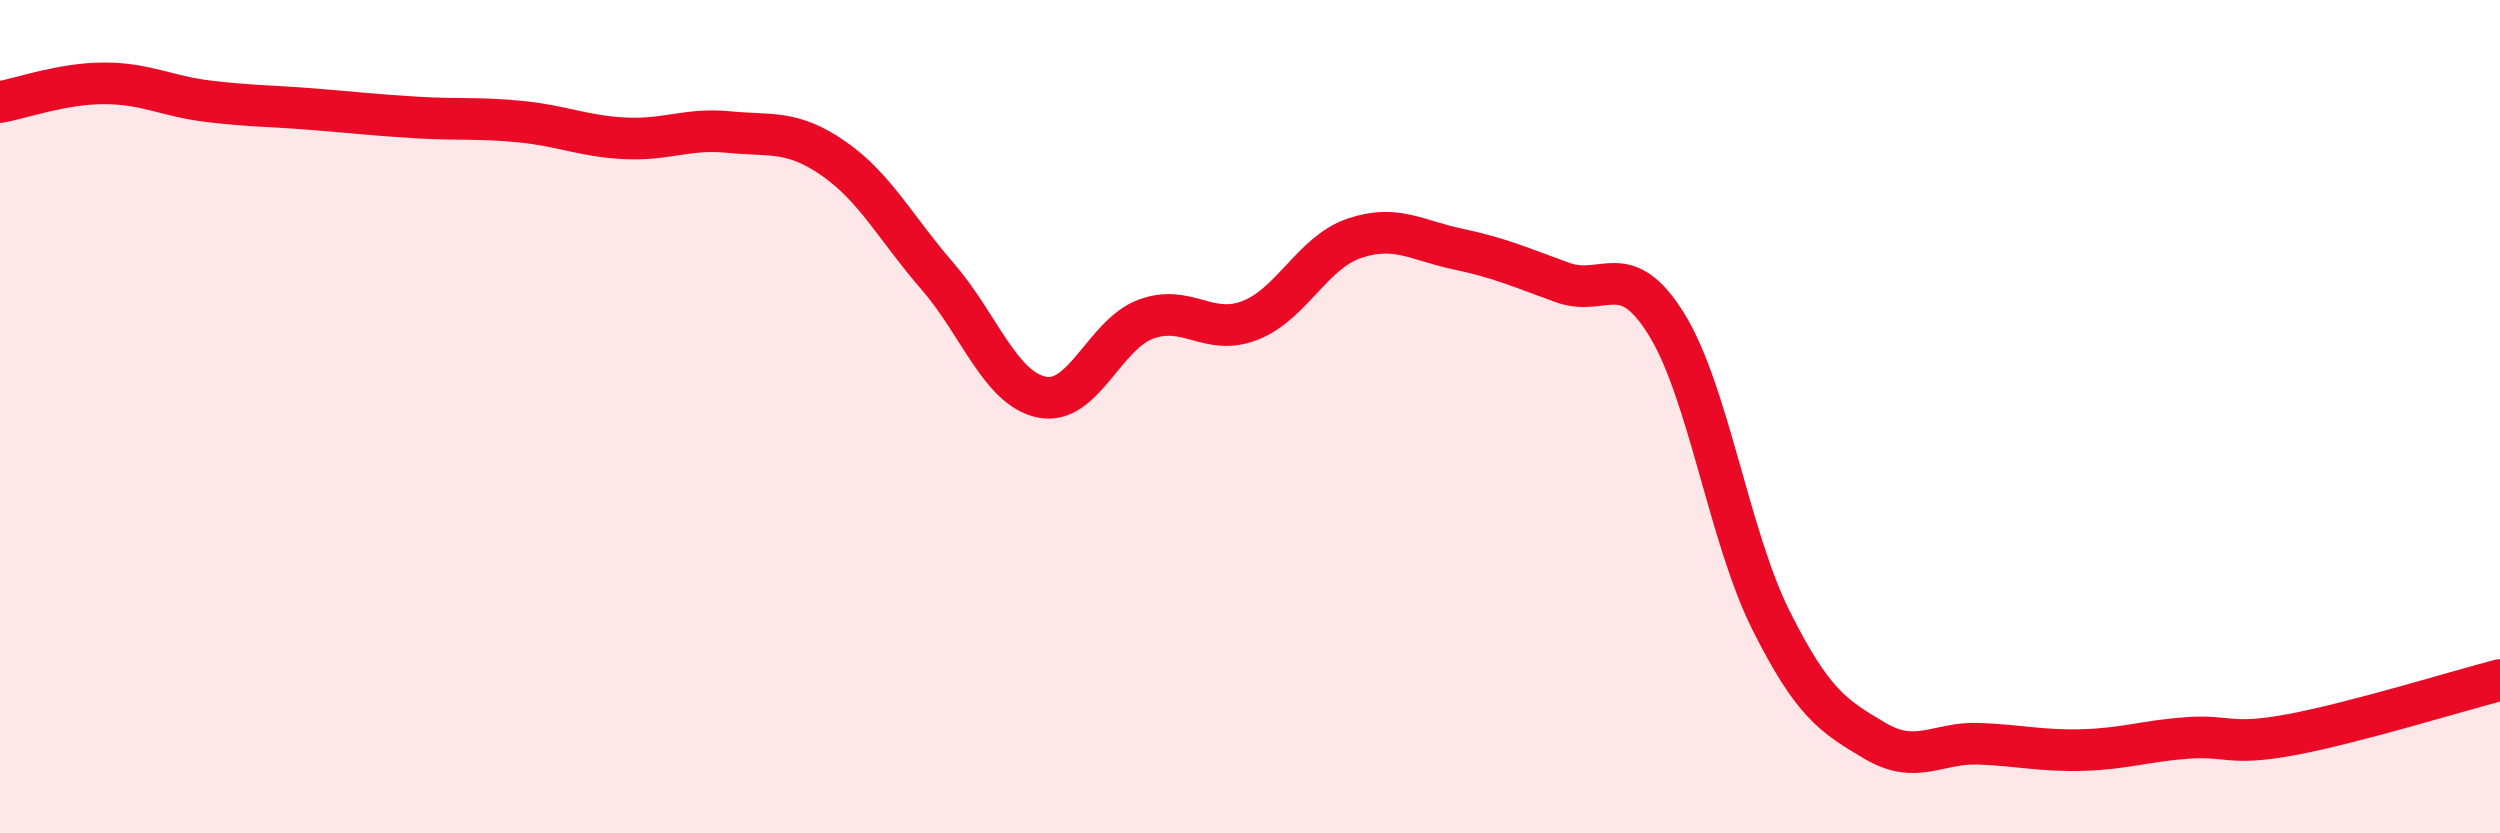
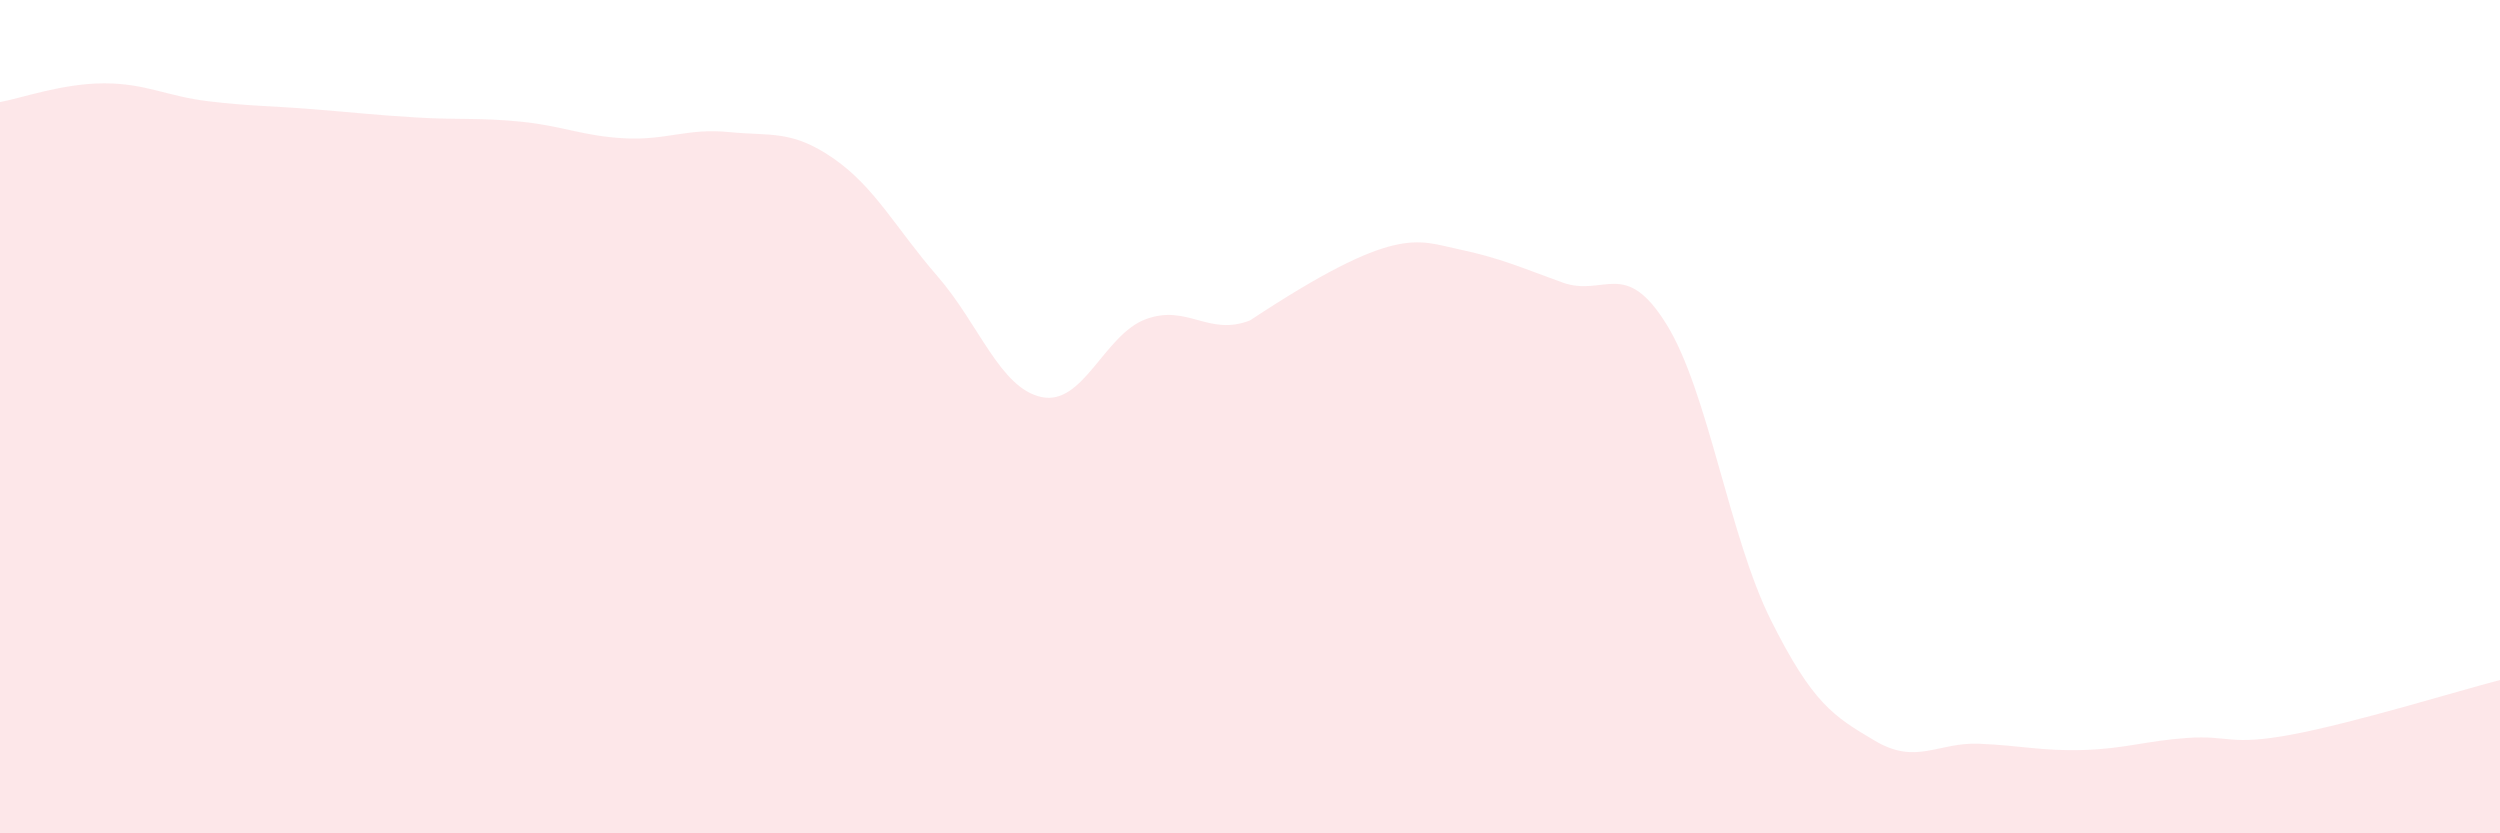
<svg xmlns="http://www.w3.org/2000/svg" width="60" height="20" viewBox="0 0 60 20">
-   <path d="M 0,2.45 C 0.5,2.36 1.5,2 2.5,2 C 3.5,2 4,2.31 5,2.43 C 6,2.55 6.5,2.54 7.5,2.62 C 8.5,2.7 9,2.76 10,2.82 C 11,2.88 11.5,2.82 12.5,2.92 C 13.5,3.02 14,3.27 15,3.32 C 16,3.37 16.5,3.07 17.5,3.17 C 18.5,3.27 19,3.11 20,3.8 C 21,4.49 21.5,5.48 22.5,6.63 C 23.5,7.78 24,9.32 25,9.53 C 26,9.74 26.5,8.03 27.5,7.66 C 28.5,7.29 29,8.08 30,7.69 C 31,7.3 31.5,6.06 32.5,5.72 C 33.5,5.38 34,5.77 35,5.98 C 36,6.19 36.5,6.42 37.5,6.78 C 38.5,7.14 39,6.17 40,7.79 C 41,9.41 41.5,12.88 42.5,14.88 C 43.5,16.88 44,17.19 45,17.78 C 46,18.37 46.5,17.81 47.5,17.85 C 48.5,17.89 49,18.03 50,18 C 51,17.97 51.5,17.78 52.5,17.71 C 53.5,17.64 53.5,17.91 55,17.63 C 56.5,17.35 59,16.58 60,16.32L60 20L0 20Z" fill="#EB0A25" opacity="0.1" stroke-linecap="round" stroke-linejoin="round" />
-   <path d="M 0,2.45 C 0.5,2.36 1.5,2 2.5,2 C 3.5,2 4,2.31 5,2.43 C 6,2.55 6.5,2.54 7.5,2.62 C 8.5,2.7 9,2.76 10,2.82 C 11,2.88 11.5,2.82 12.5,2.92 C 13.5,3.02 14,3.27 15,3.32 C 16,3.37 16.5,3.07 17.5,3.17 C 18.5,3.27 19,3.11 20,3.8 C 21,4.49 21.5,5.48 22.5,6.63 C 23.5,7.78 24,9.32 25,9.53 C 26,9.74 26.5,8.03 27.5,7.66 C 28.5,7.29 29,8.08 30,7.69 C 31,7.3 31.5,6.06 32.5,5.72 C 33.5,5.38 34,5.77 35,5.98 C 36,6.19 36.5,6.42 37.5,6.78 C 38.5,7.14 39,6.17 40,7.79 C 41,9.41 41.5,12.88 42.5,14.88 C 43.5,16.88 44,17.19 45,17.78 C 46,18.37 46.5,17.81 47.5,17.85 C 48.5,17.89 49,18.03 50,18 C 51,17.97 51.5,17.78 52.5,17.71 C 53.5,17.64 53.5,17.91 55,17.63 C 56.5,17.35 59,16.58 60,16.32" stroke="#EB0A25" stroke-width="1" fill="none" stroke-linecap="round" stroke-linejoin="round" />
+   <path d="M 0,2.45 C 0.5,2.36 1.5,2 2.5,2 C 3.5,2 4,2.31 5,2.43 C 6,2.55 6.5,2.54 7.5,2.62 C 8.5,2.7 9,2.76 10,2.82 C 11,2.88 11.5,2.82 12.5,2.92 C 13.5,3.02 14,3.27 15,3.32 C 16,3.37 16.5,3.07 17.5,3.17 C 18.5,3.27 19,3.11 20,3.8 C 21,4.49 21.5,5.48 22.5,6.63 C 23.5,7.78 24,9.32 25,9.53 C 26,9.74 26.5,8.03 27.5,7.66 C 28.5,7.29 29,8.08 30,7.69 C 33.5,5.38 34,5.77 35,5.98 C 36,6.19 36.5,6.42 37.5,6.78 C 38.5,7.14 39,6.17 40,7.79 C 41,9.41 41.5,12.88 42.5,14.88 C 43.5,16.88 44,17.19 45,17.78 C 46,18.37 46.5,17.81 47.5,17.85 C 48.5,17.89 49,18.03 50,18 C 51,17.97 51.5,17.78 52.5,17.71 C 53.5,17.64 53.5,17.91 55,17.63 C 56.5,17.35 59,16.58 60,16.32L60 20L0 20Z" fill="#EB0A25" opacity="0.1" stroke-linecap="round" stroke-linejoin="round" />
</svg>